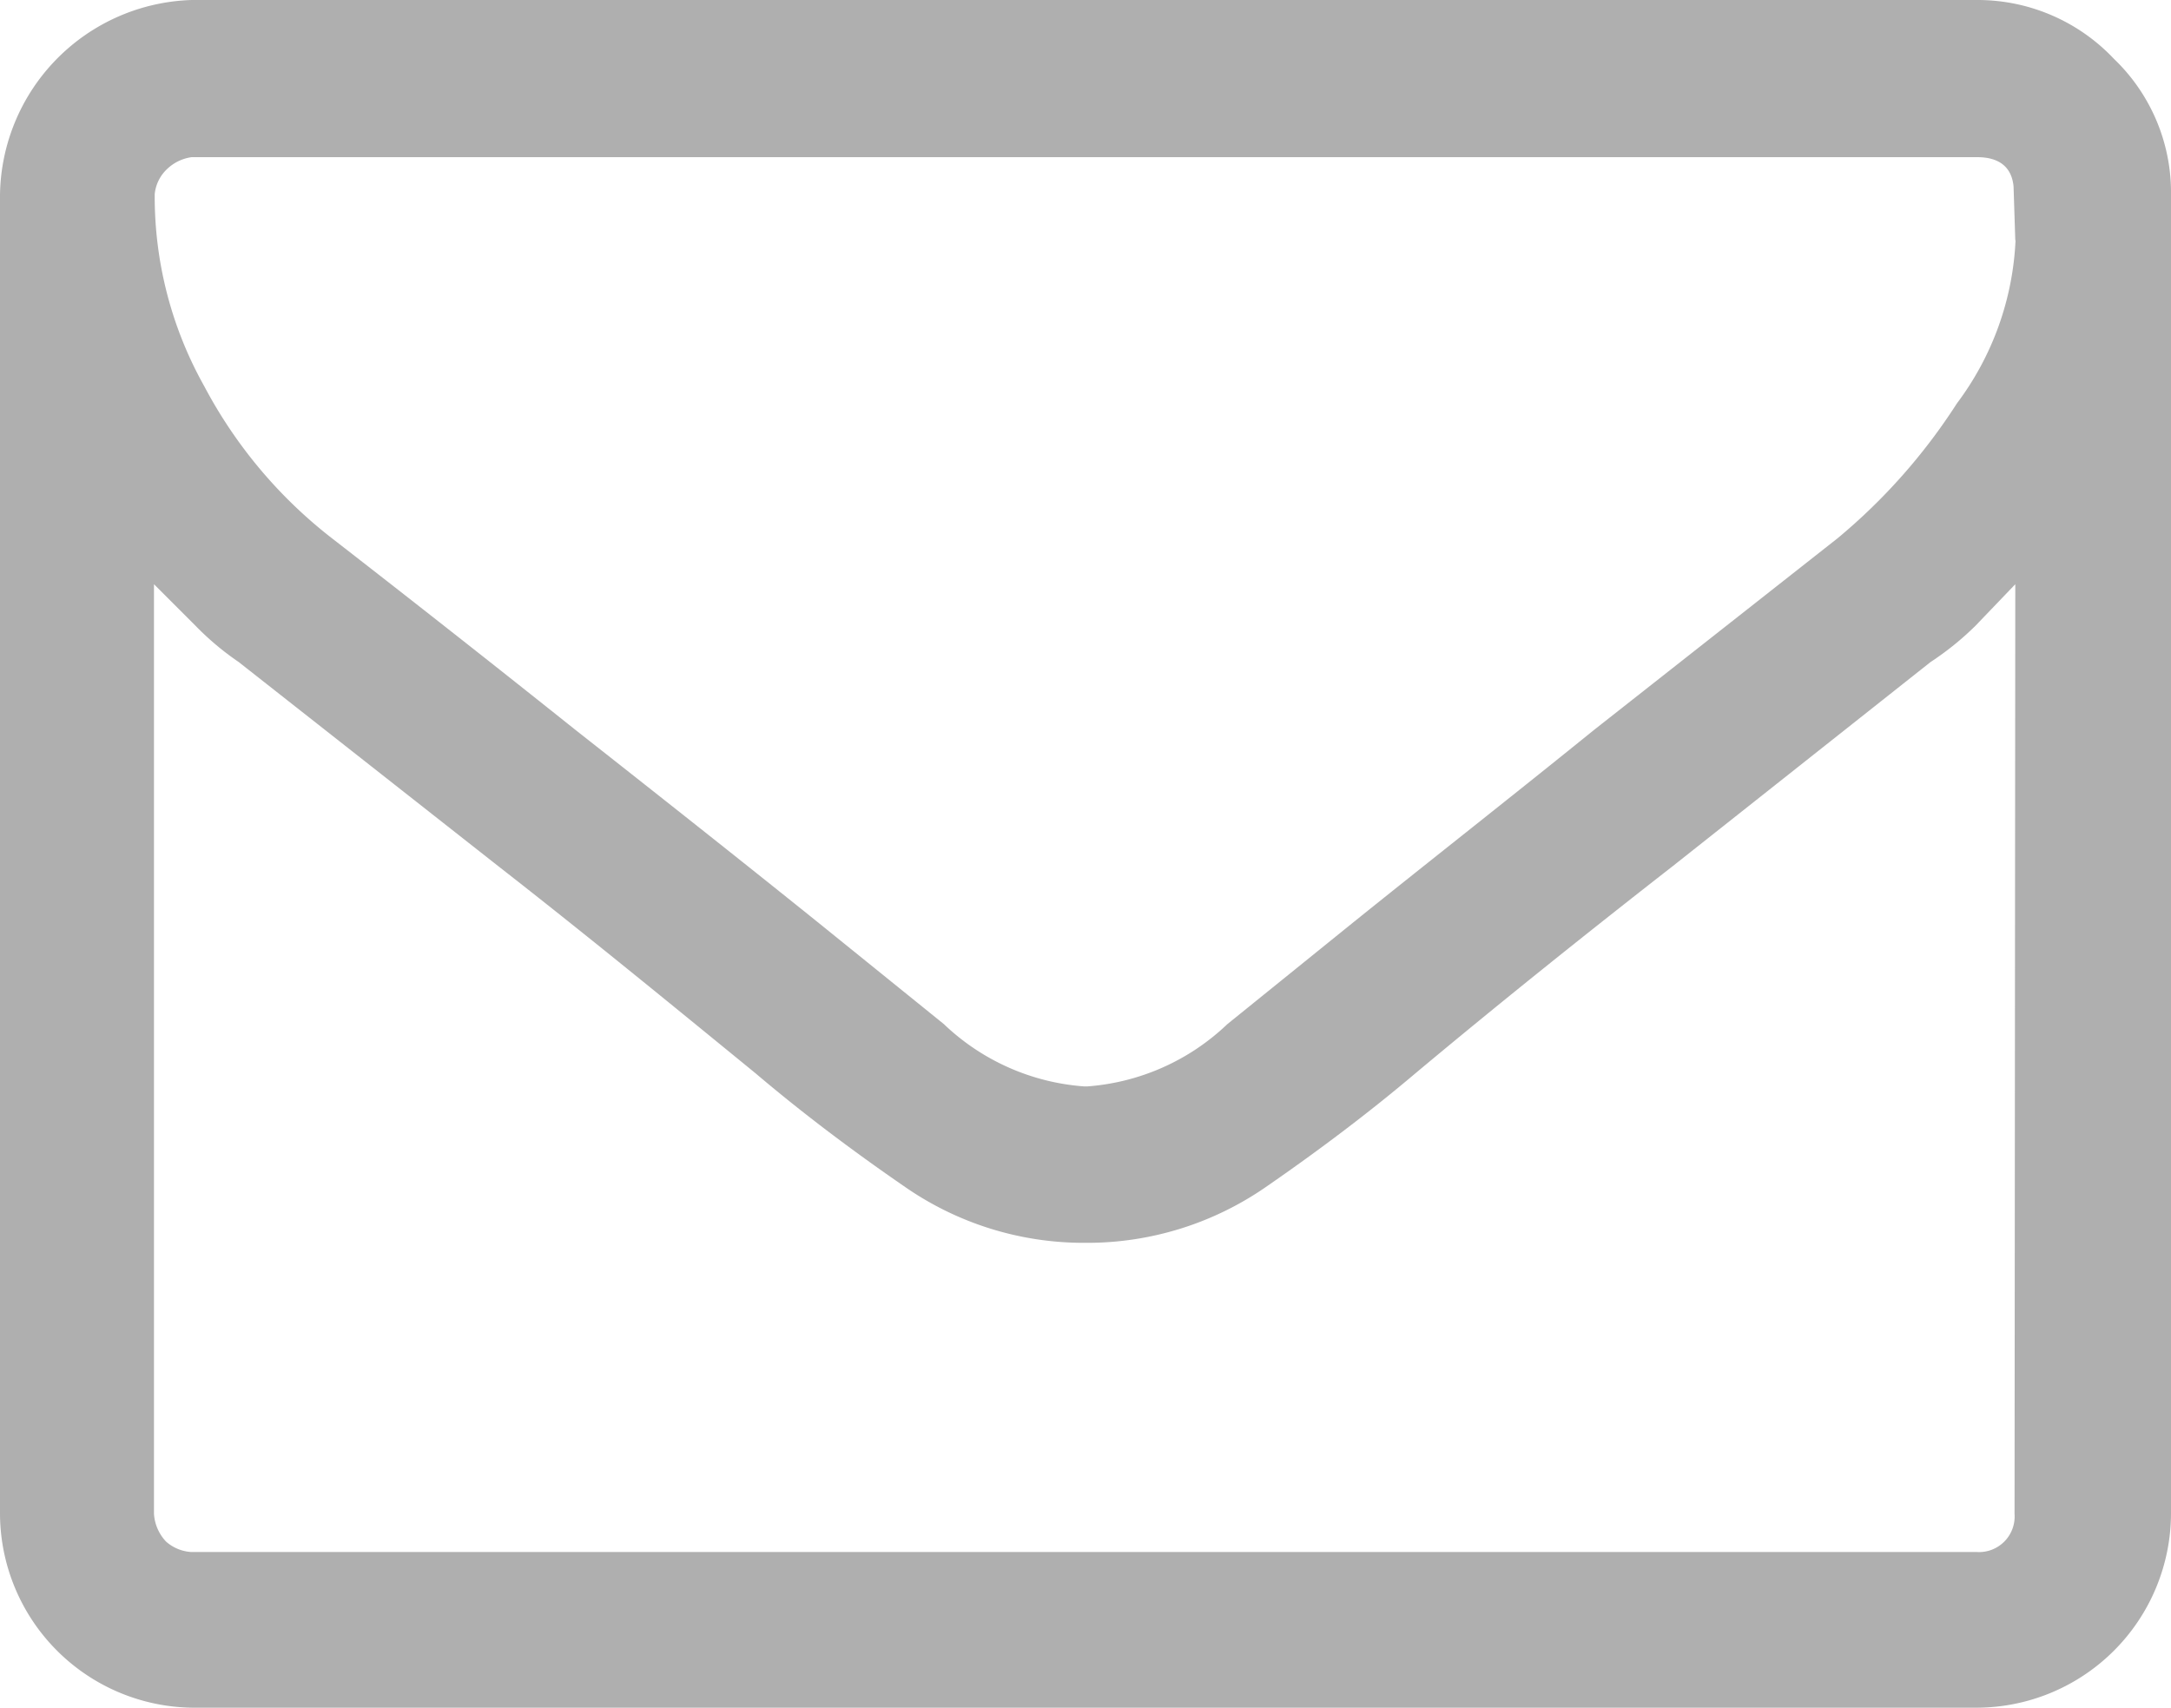
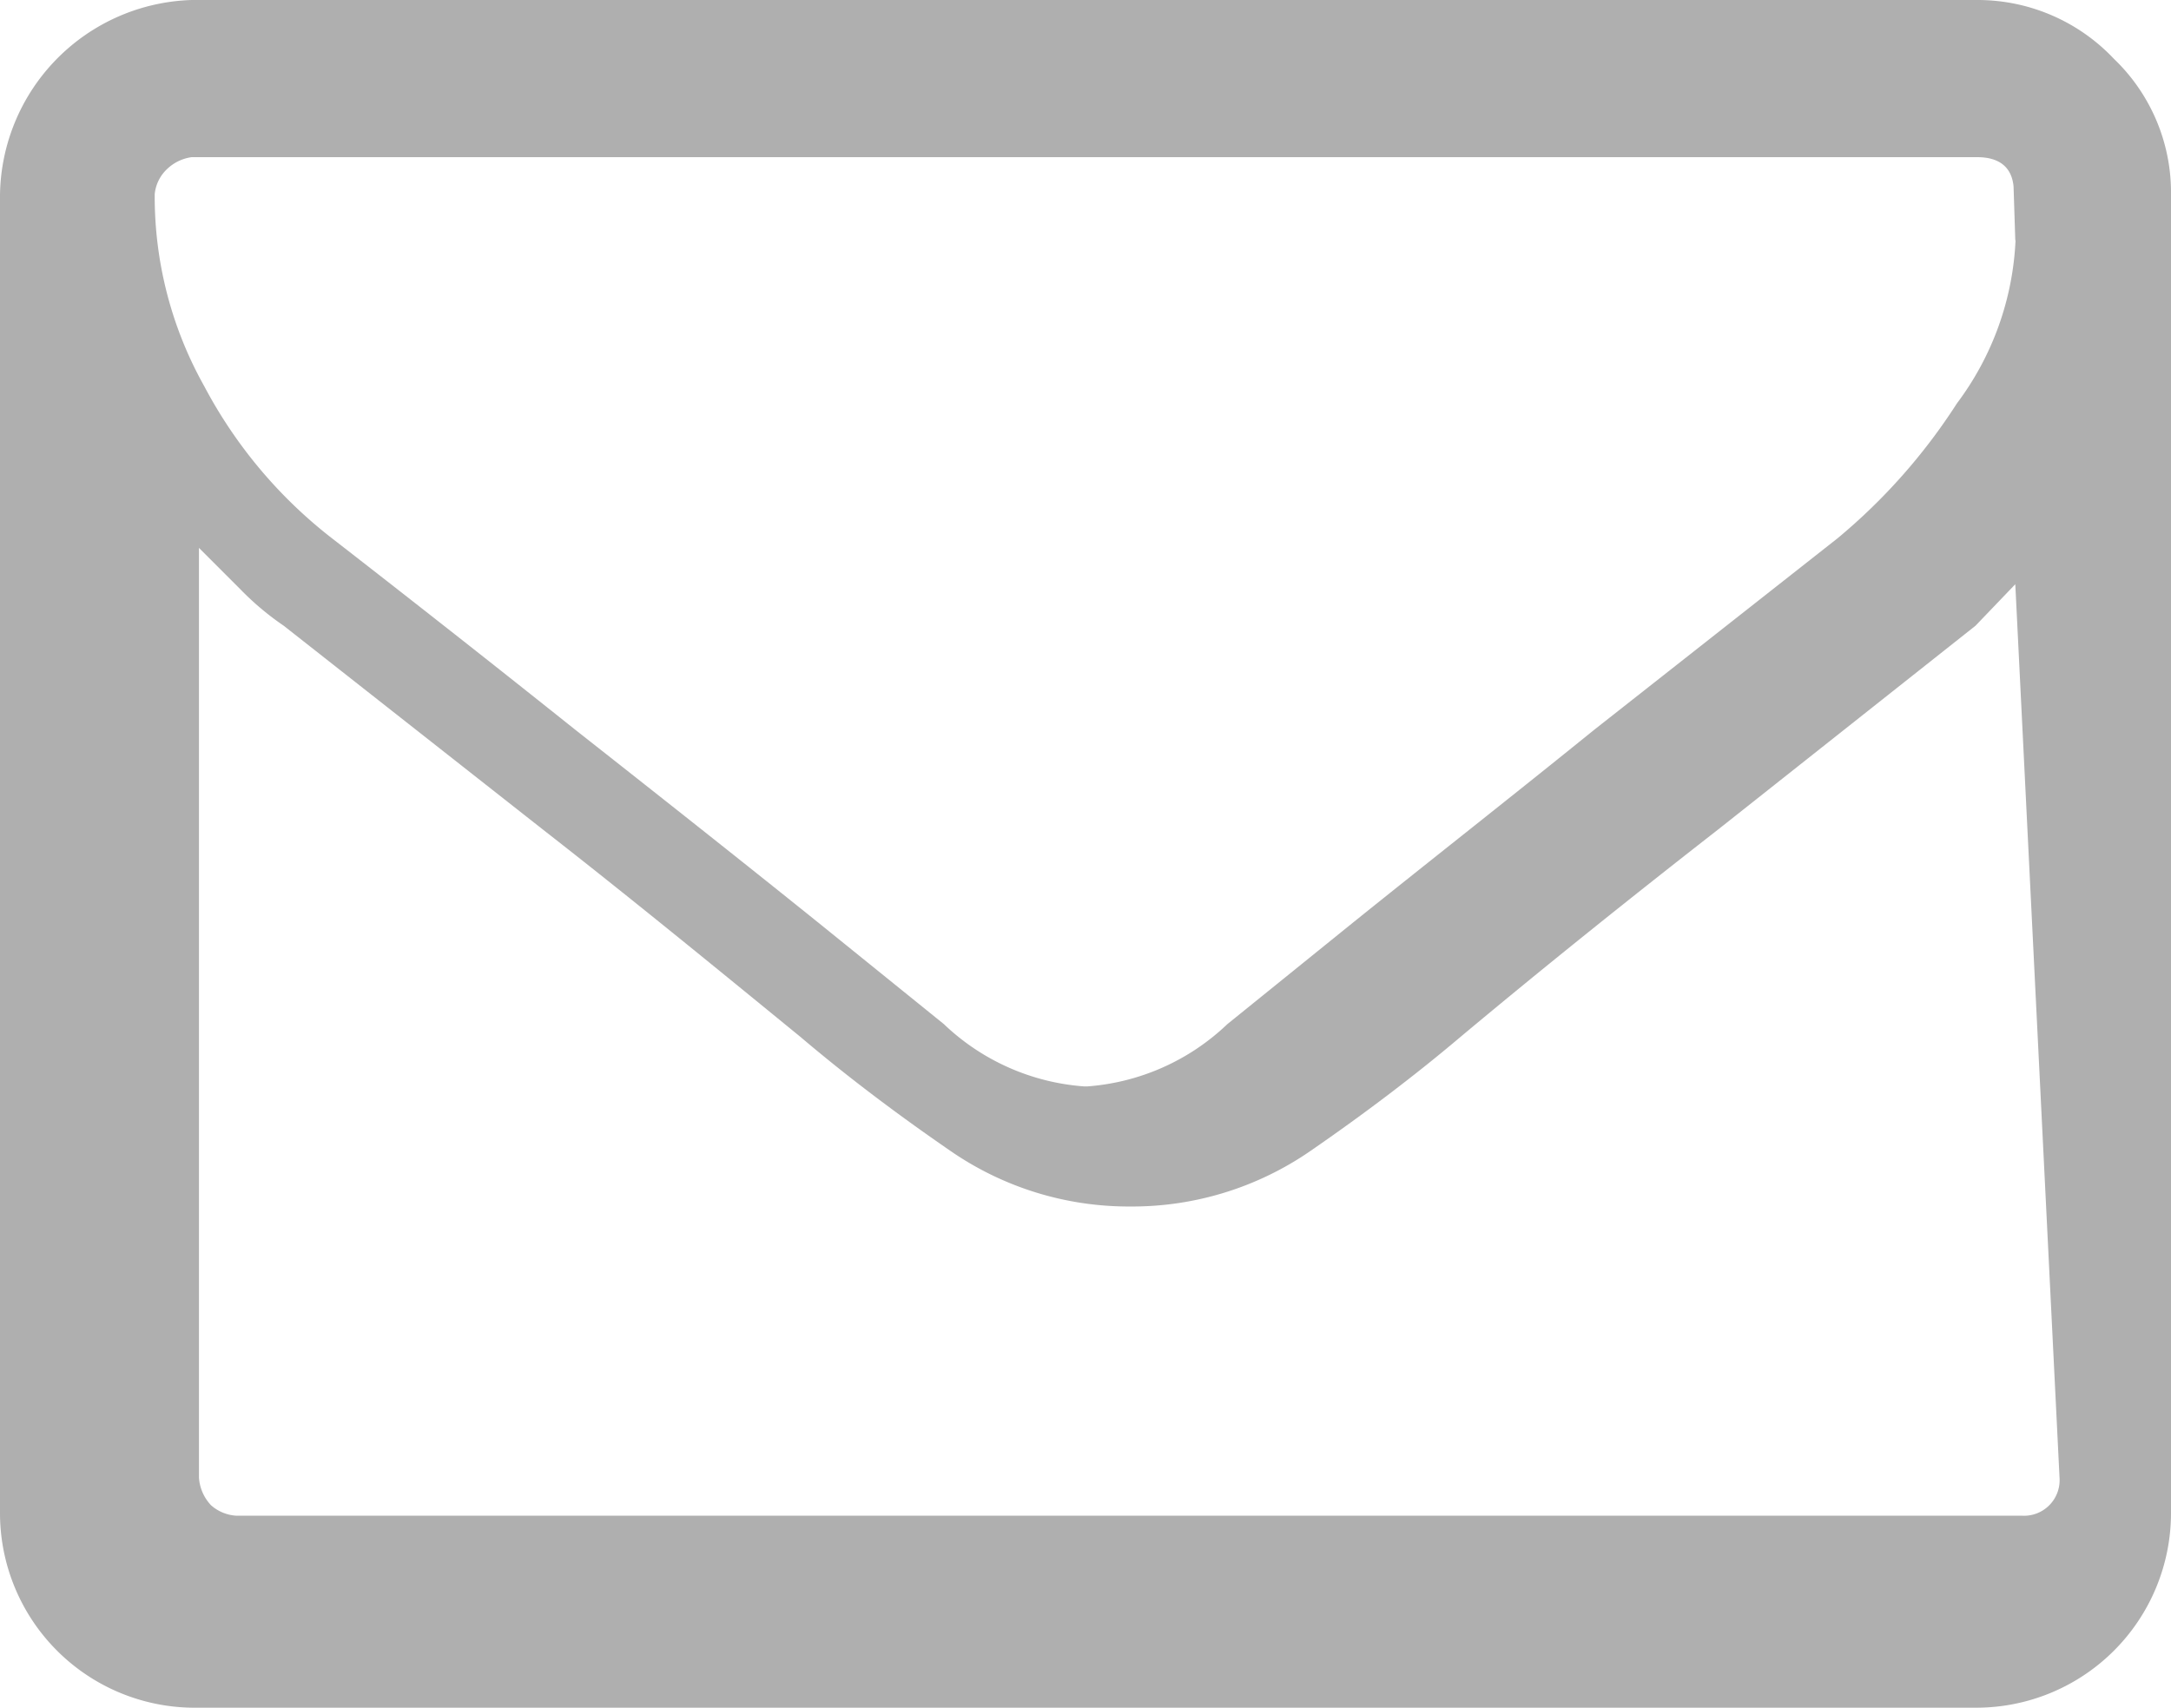
<svg xmlns="http://www.w3.org/2000/svg" width="8.784" height="6.91" viewBox="0 0 8.784 6.91">
-   <path id="Path_161" data-name="Path 161" d="M252.852,613.829v5.336a.788.788,0,0,1-.783.784h-7.225a.788.788,0,0,1-.776-.784v-5.336a.8.8,0,0,1,.776-.79h7.225a.758.758,0,0,1,.552.238A.749.749,0,0,1,252.852,613.829Zm-.63.182-.007-.217c-.007-.077-.056-.119-.147-.119h-7.225a.179.179,0,0,0-.1.049.161.161,0,0,0-.049.1,1.568,1.568,0,0,0,.2.777,1.905,1.905,0,0,0,.517.616q.5.388.986.776c.329.259.657.518.979.777l.511.413a.918.918,0,0,0,.567.252h.014a.918.918,0,0,0,.566-.252l.511-.413c.322-.259.651-.517.972-.777l.986-.776a2.382,2.382,0,0,0,.483-.546A1.187,1.187,0,0,0,252.223,614.011Zm0,1.392-.161.168a1.184,1.184,0,0,1-.182.147l-1.042.825c-.35.273-.7.553-1.042.839q-.273.231-.608.462a1.269,1.269,0,0,1-.72.224h-.014a1.268,1.268,0,0,1-.72-.224q-.336-.231-.608-.462c-.35-.286-.692-.566-1.042-.839l-1.049-.825a1.136,1.136,0,0,1-.175-.147l-.168-.168v3.762a.18.18,0,0,0,.049.112.17.17,0,0,0,.1.042h7.225a.144.144,0,0,0,.154-.154Z" transform="translate(-244.068 -613.039)" fill="#afafaf" />
+   <path id="Path_161" data-name="Path 161" d="M252.852,613.829v5.336a.788.788,0,0,1-.783.784h-7.225a.788.788,0,0,1-.776-.784v-5.336a.8.8,0,0,1,.776-.79h7.225a.758.758,0,0,1,.552.238A.749.749,0,0,1,252.852,613.829Zm-.63.182-.007-.217c-.007-.077-.056-.119-.147-.119h-7.225a.179.179,0,0,0-.1.049.161.161,0,0,0-.049.1,1.568,1.568,0,0,0,.2.777,1.905,1.905,0,0,0,.517.616q.5.388.986.776c.329.259.657.518.979.777l.511.413a.918.918,0,0,0,.567.252h.014a.918.918,0,0,0,.566-.252l.511-.413c.322-.259.651-.517.972-.777l.986-.776a2.382,2.382,0,0,0,.483-.546A1.187,1.187,0,0,0,252.223,614.011Zm0,1.392-.161.168l-1.042.825c-.35.273-.7.553-1.042.839q-.273.231-.608.462a1.269,1.269,0,0,1-.72.224h-.014a1.268,1.268,0,0,1-.72-.224q-.336-.231-.608-.462c-.35-.286-.692-.566-1.042-.839l-1.049-.825a1.136,1.136,0,0,1-.175-.147l-.168-.168v3.762a.18.18,0,0,0,.049.112.17.17,0,0,0,.1.042h7.225a.144.144,0,0,0,.154-.154Z" transform="translate(-244.068 -613.039)" fill="#afafaf" />
</svg>